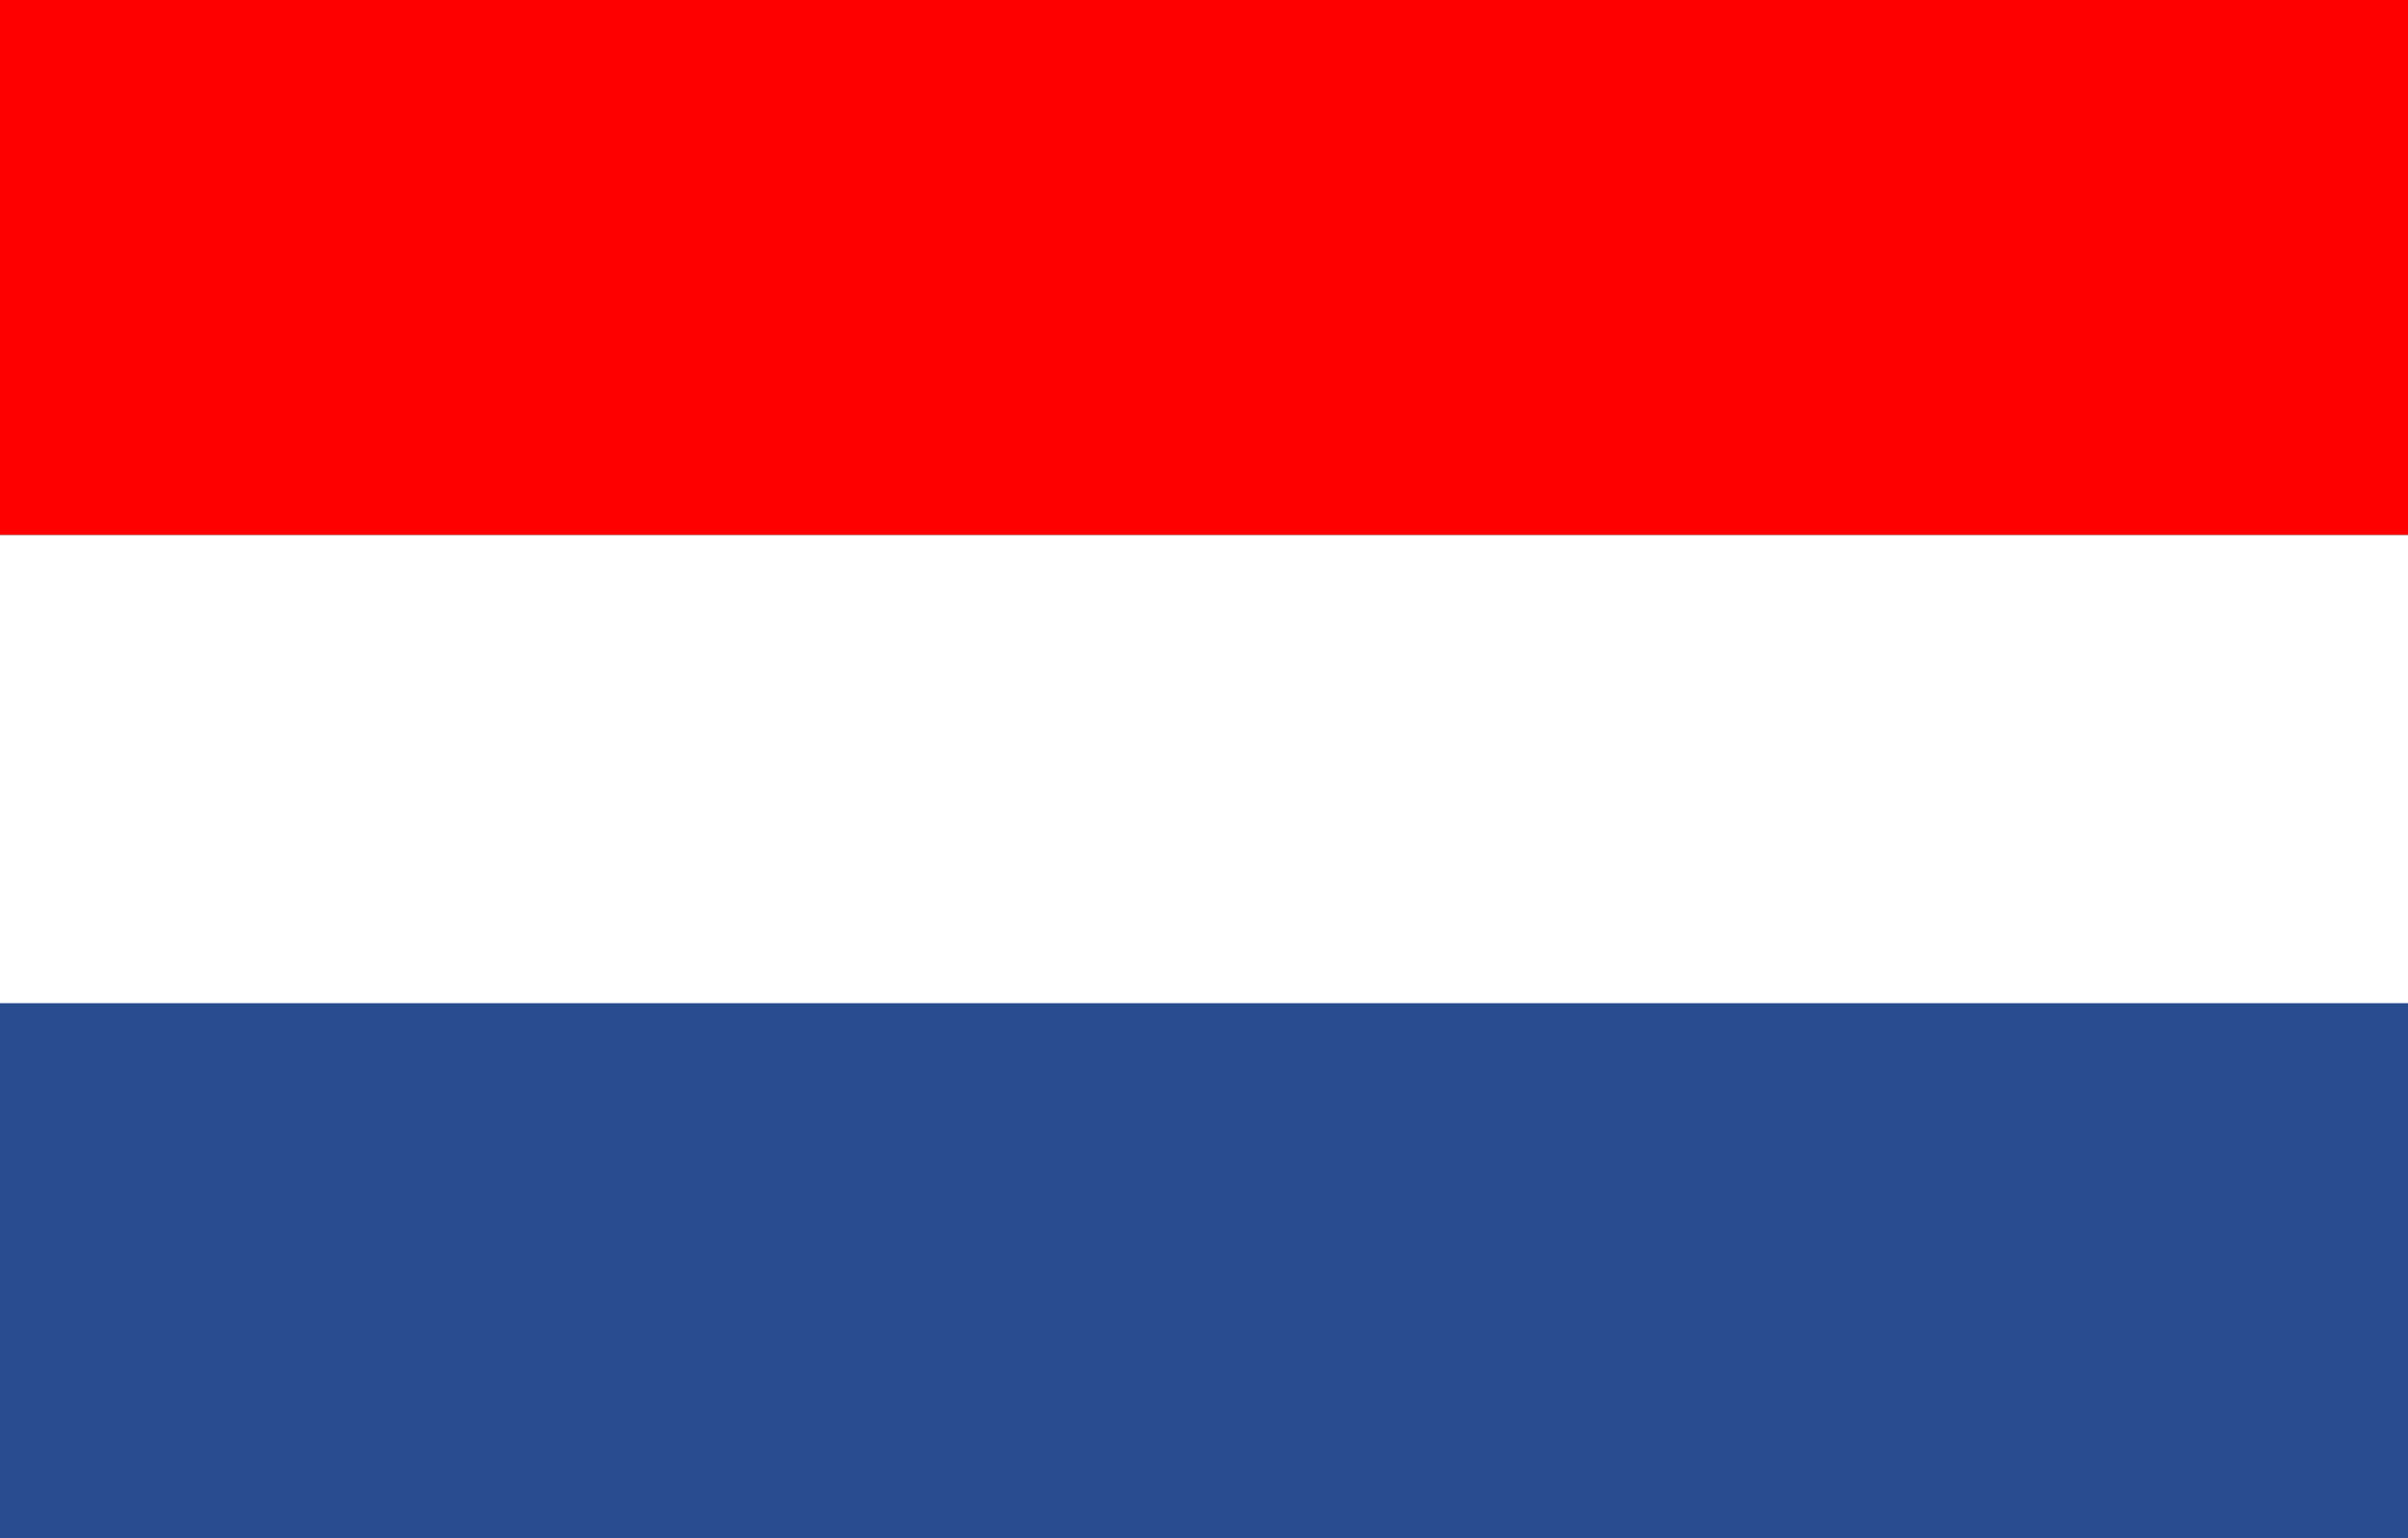
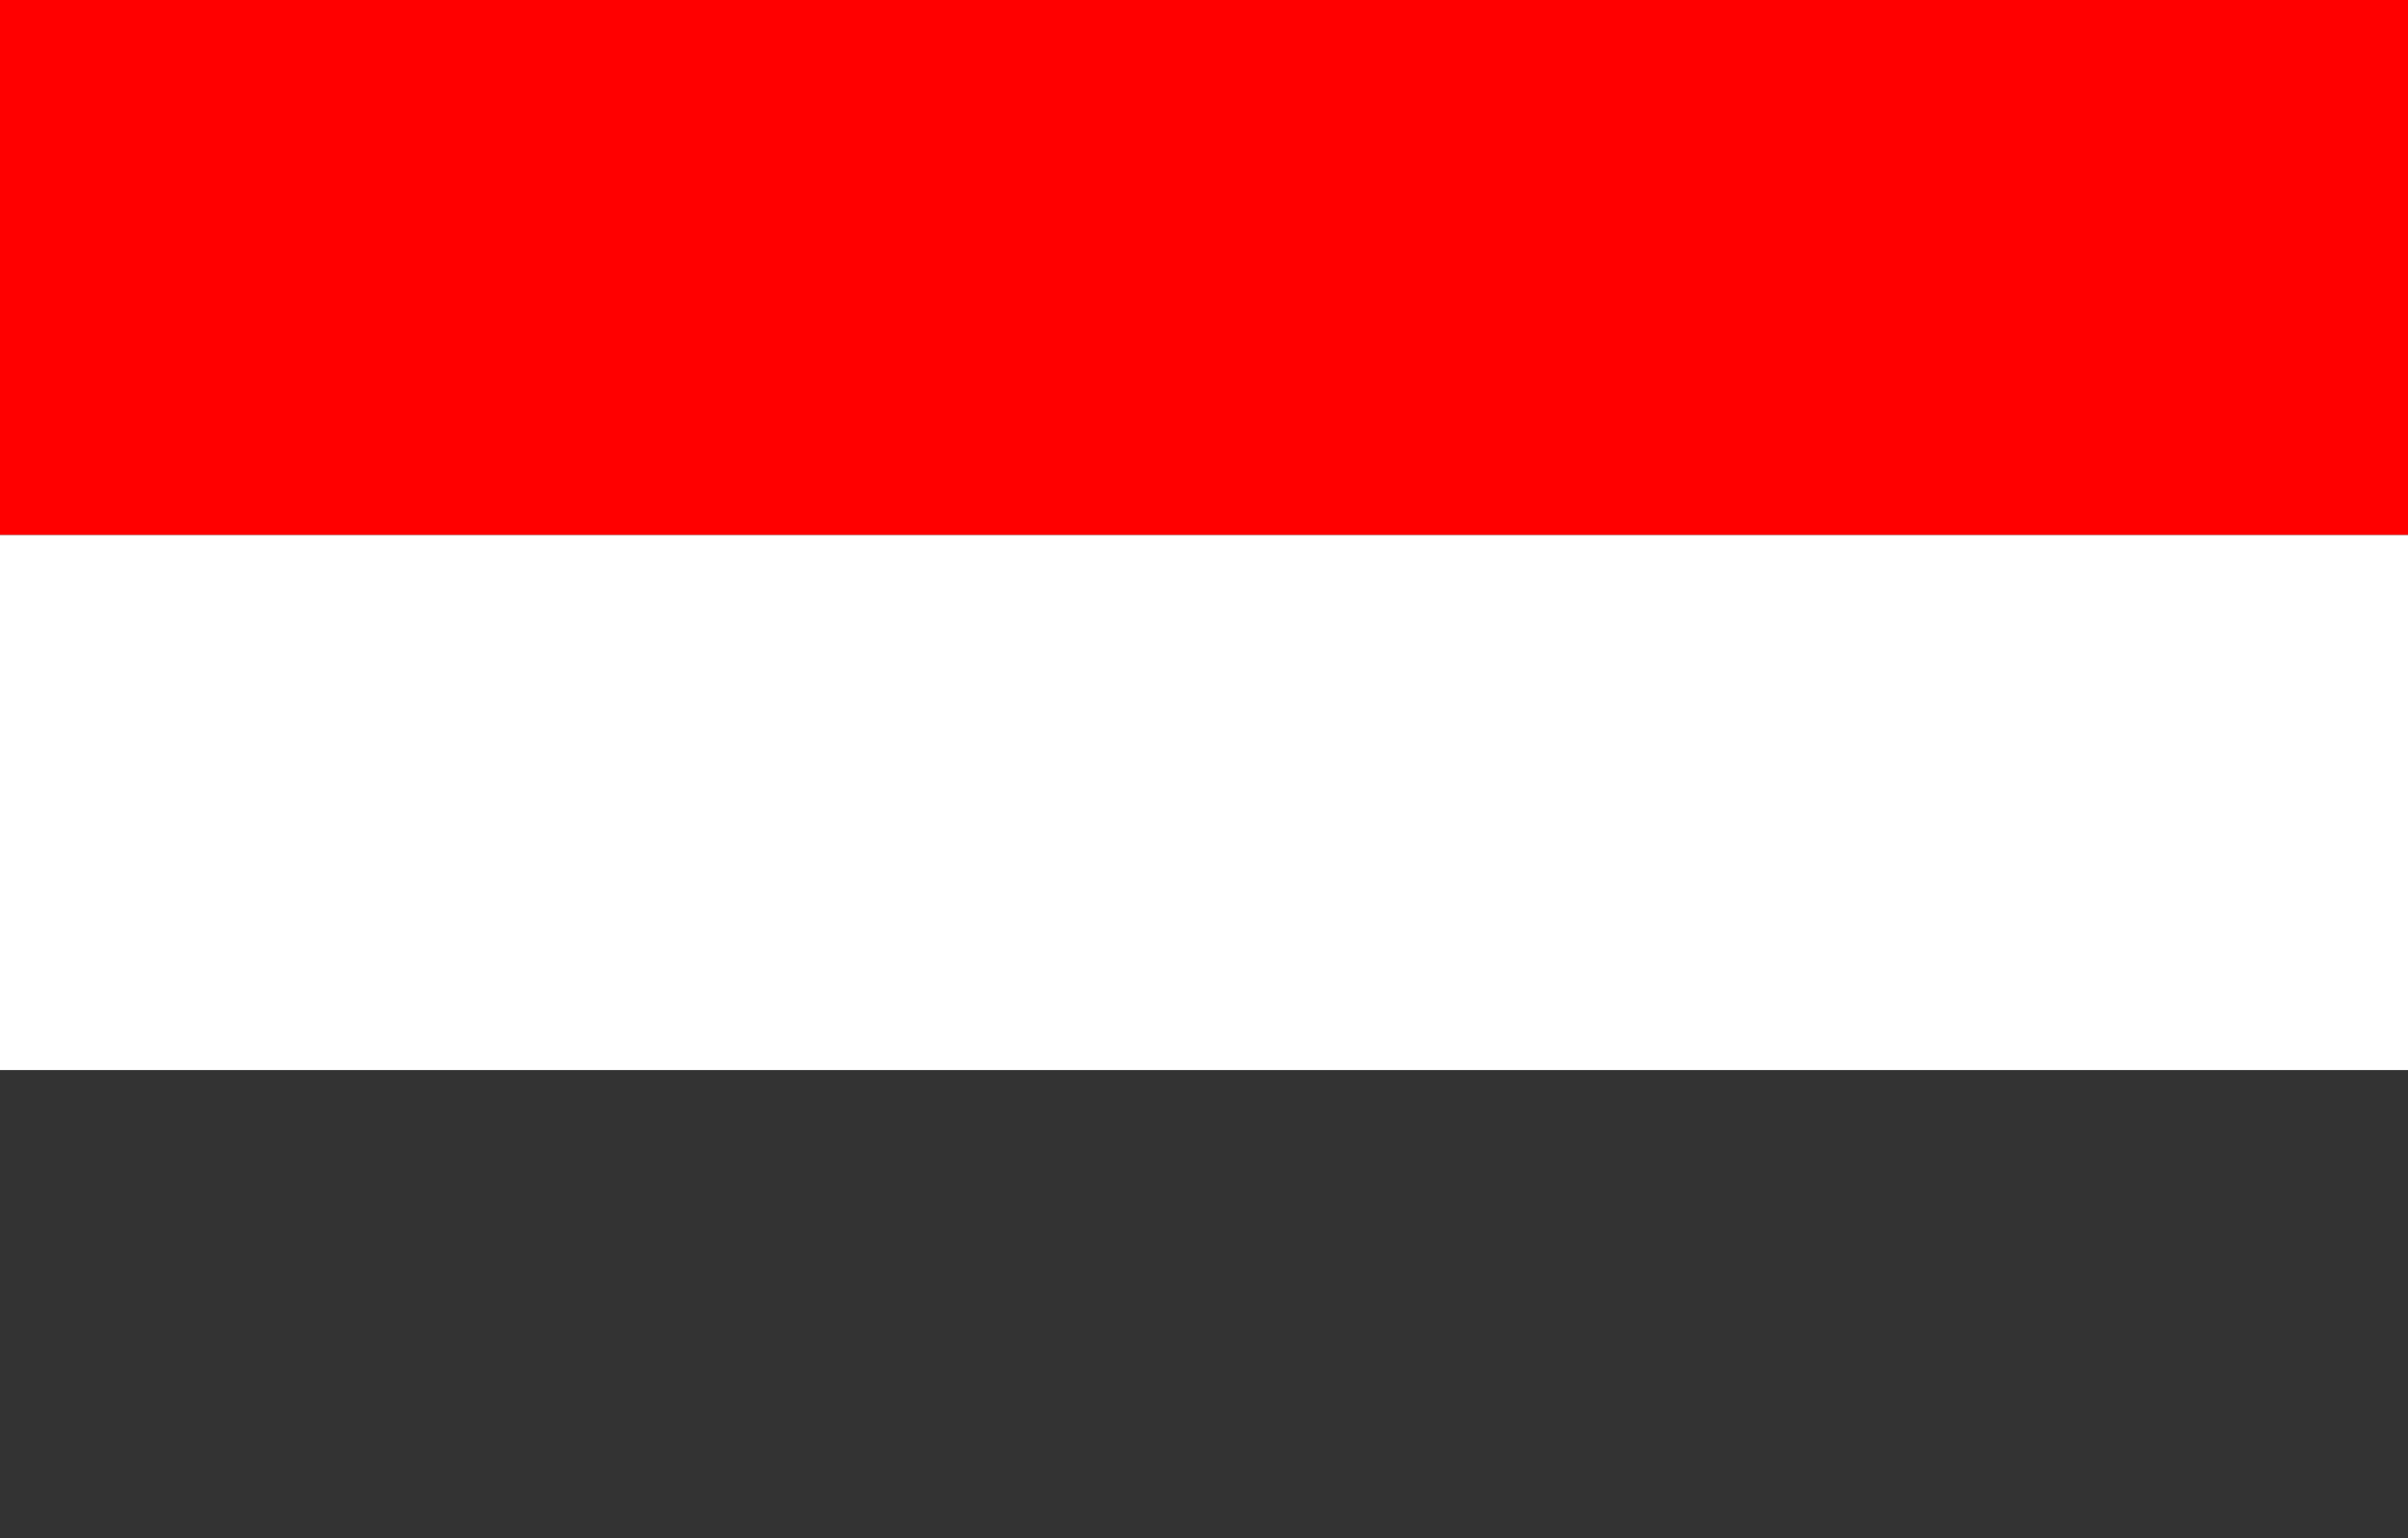
<svg xmlns="http://www.w3.org/2000/svg" width="36" height="23" viewBox="0 0 36 23">
  <rect x="0" y="0" width="36" height="23" fill="#333333" stroke="none" />
  <g id="Group_128" data-name="Group 128" transform="translate(-1658 -37)">
    <rect id="Rectangle_198" data-name="Rectangle 198" width="36" height="8" transform="translate(1658 37)" fill="red" />
    <rect id="Rectangle_199" data-name="Rectangle 199" width="36" height="8" transform="translate(1658 45)" fill="#fff" />
-     <rect id="Rectangle_200" data-name="Rectangle 200" width="36" height="8" transform="translate(1658 52)" fill="#284c8f" />
  </g>
</svg>